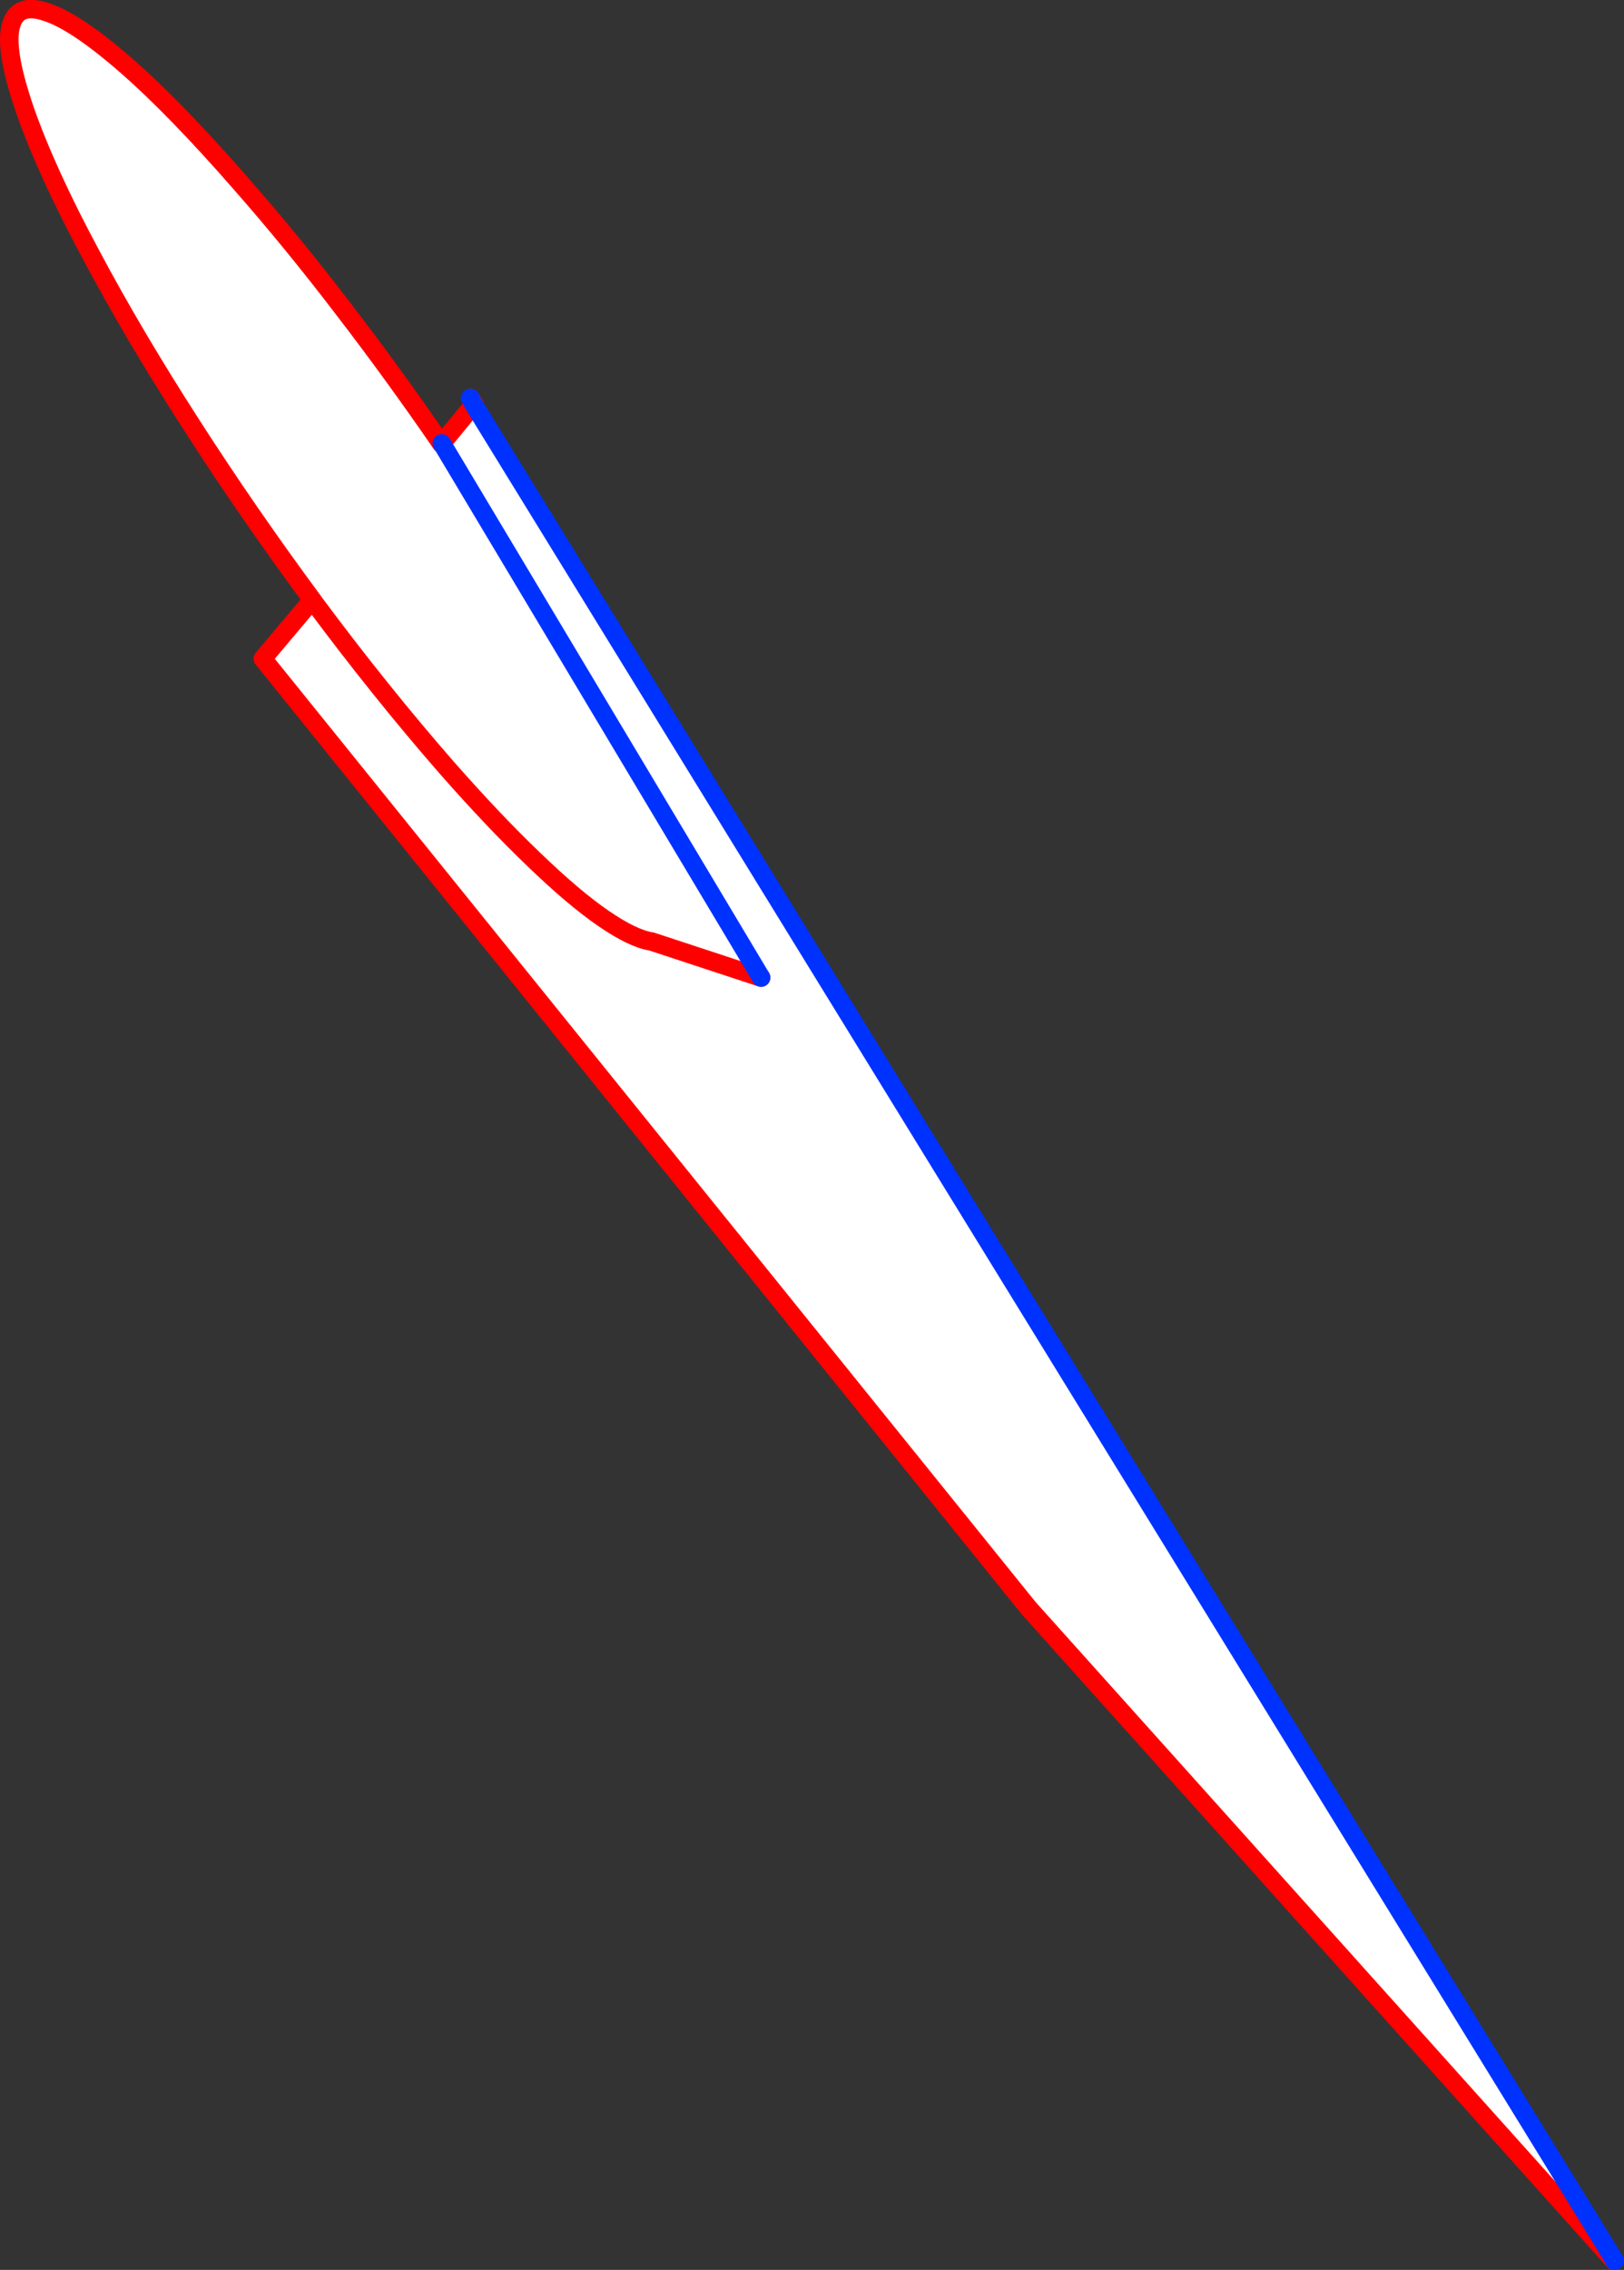
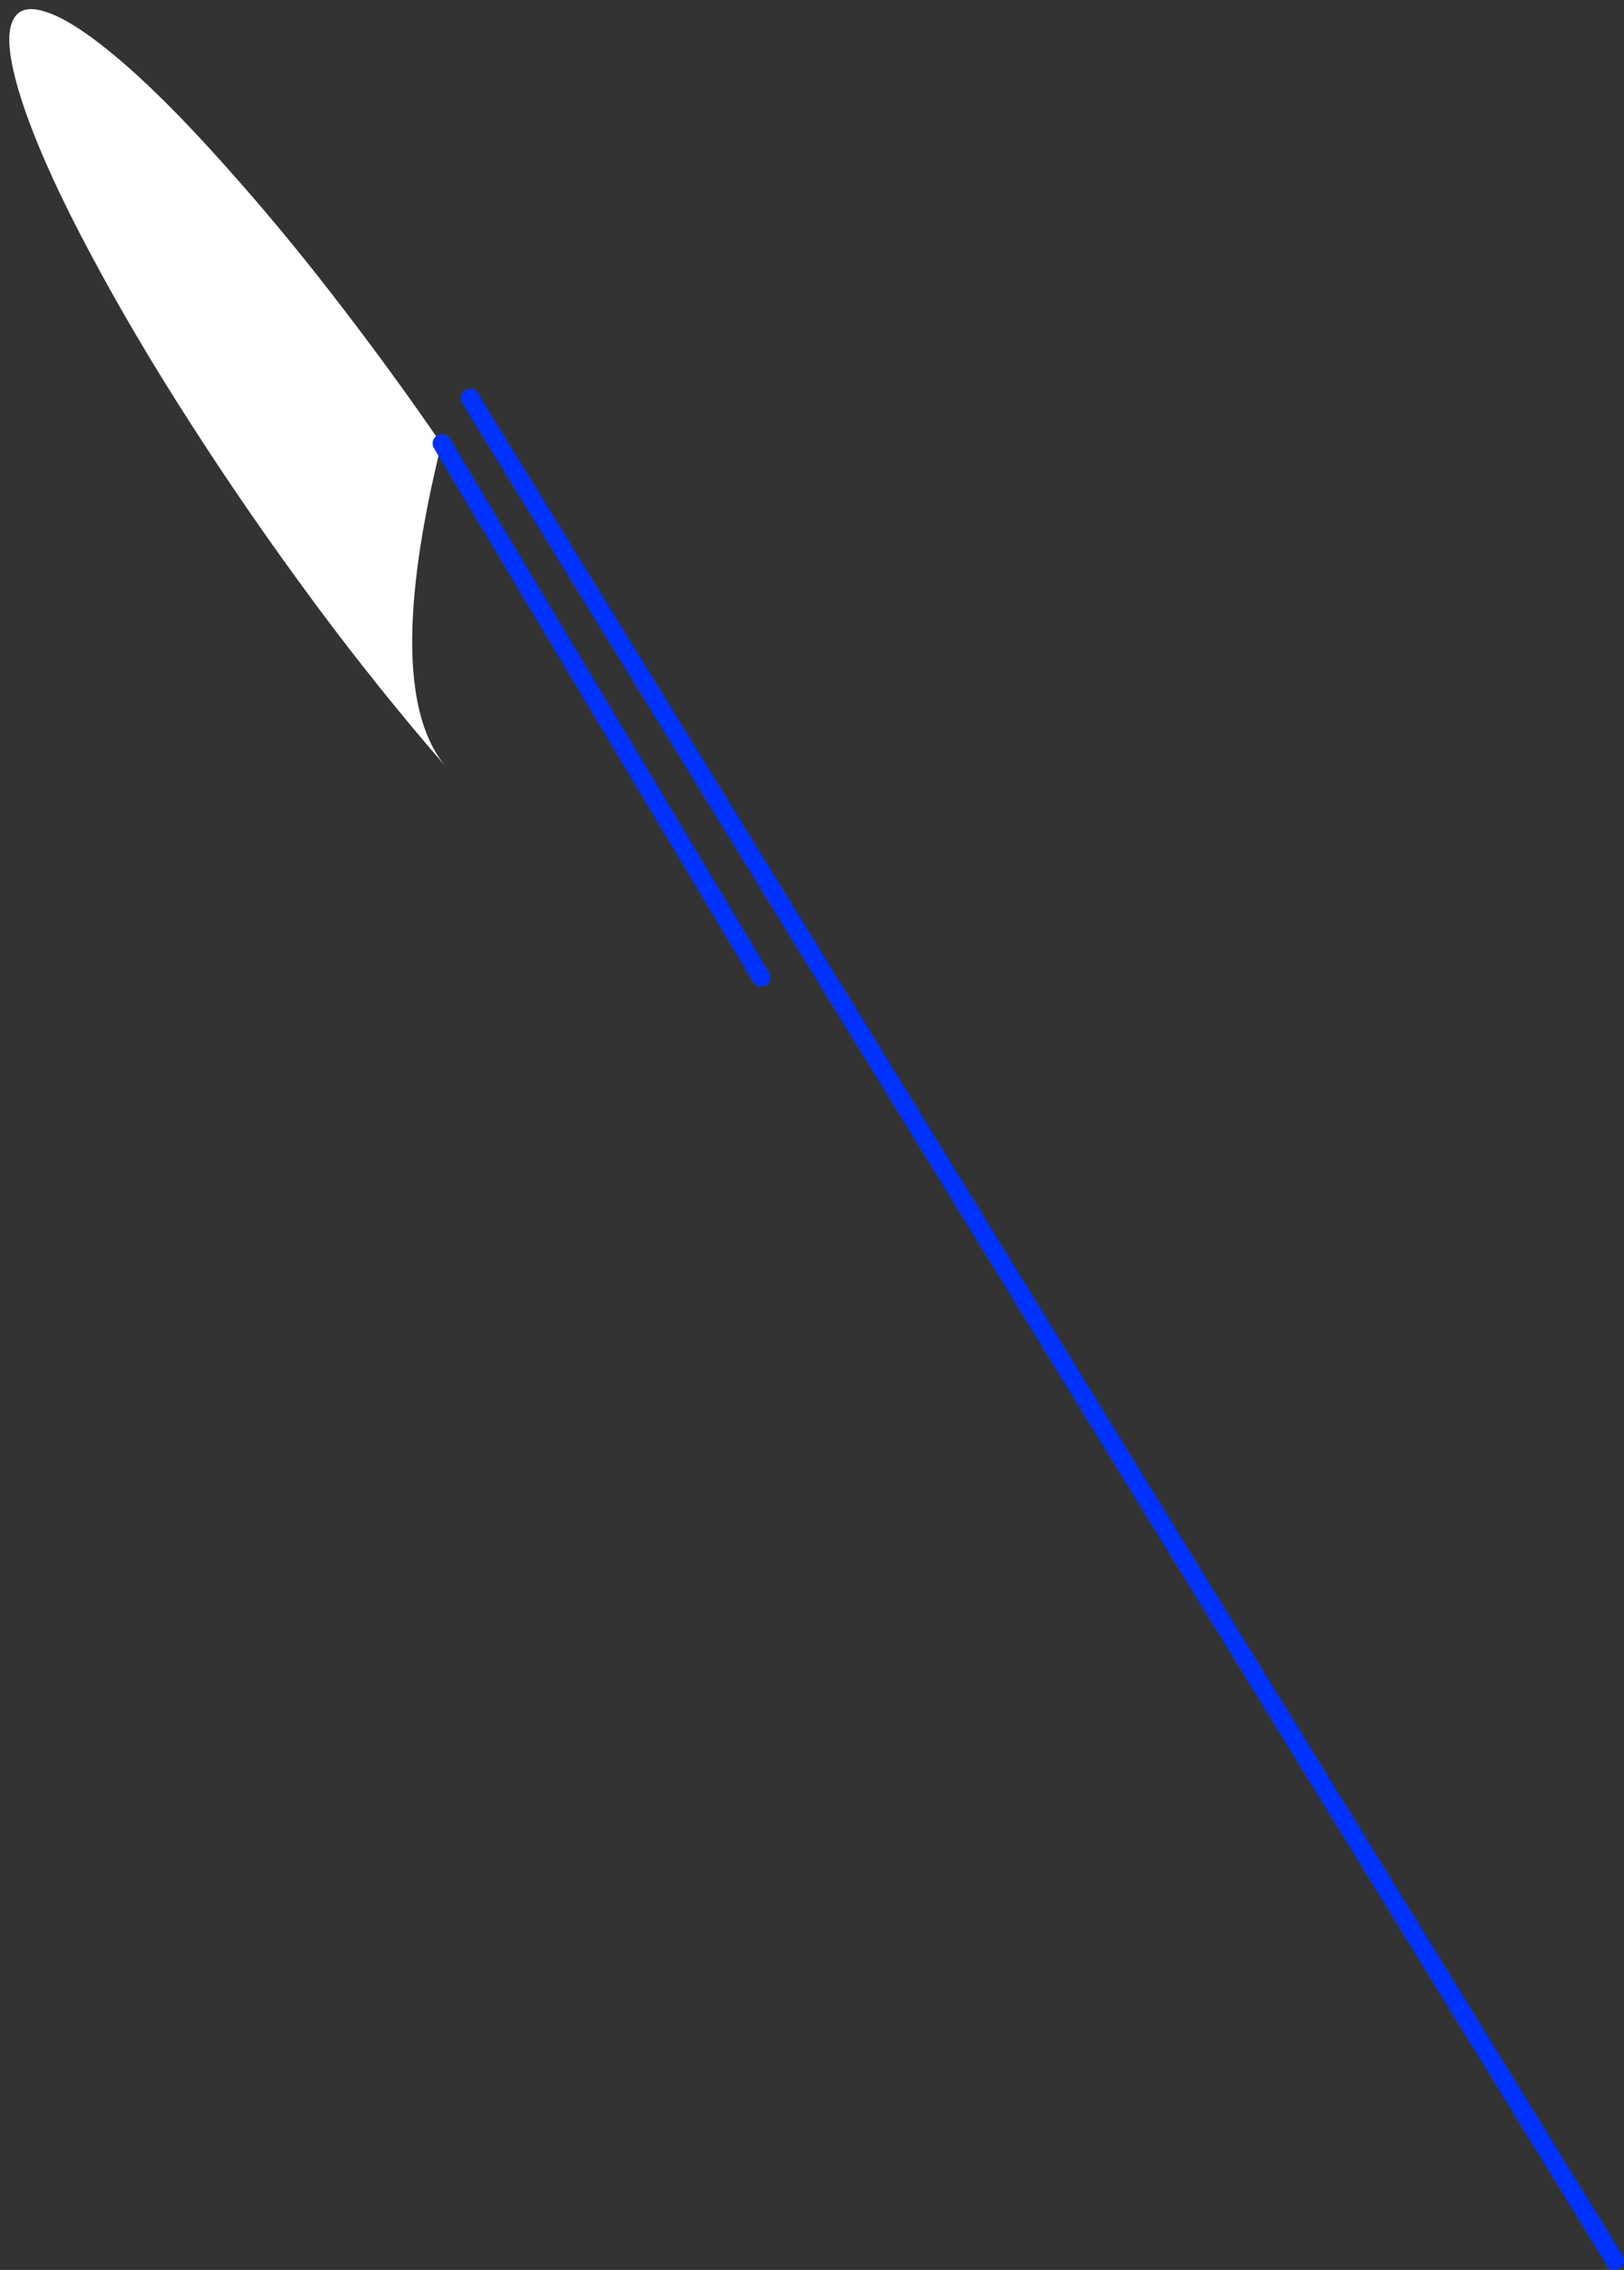
<svg xmlns="http://www.w3.org/2000/svg" height="245.2px" width="175.5px">
  <rect width="100%" height="100%" fill="#333333" stroke="none" />
  <g transform="matrix(1.0, 0.0, 0.0, 1.0, -184.7, -197.1)">
-     <path d="M218.45 261.9 Q211.5 252.5 205.4 243.0 199.15 233.3 194.5 224.55 189.8 215.8 187.45 209.15 185.2 202.65 185.85 200.0 186.5 197.3 189.7 198.4 192.85 199.4 198.25 204.1 203.6 208.75 210.75 216.95 216.25 223.2 221.75 230.4 227.25 237.55 232.4 245.05 L232.45 245.0 266.95 302.7 232.45 245.0 235.9 240.8 359.2 441.3 359.15 441.3 359.1 441.3 295.85 370.8 213.1 268.25 218.45 261.9 218.7 262.25 Q225.8 271.8 233.0 280.05 238.15 285.9 242.45 290.0 246.7 294.1 249.9 296.3 253.1 298.5 255.1 298.8 L266.95 302.7 255.1 298.8 Q253.1 298.5 249.9 296.3 246.7 294.1 242.45 290.0 238.15 285.9 233.0 280.05 225.8 271.8 218.7 262.25 L218.45 261.9" fill="#ffffff" fill-rule="evenodd" stroke="none" />
-     <path d="M232.45 245.0 L232.4 245.05 Q227.25 237.55 221.75 230.4 216.25 223.2 210.75 216.95 203.6 208.75 198.25 204.1 192.85 199.4 189.7 198.4 186.5 197.3 185.85 200.0 185.2 202.65 187.45 209.15 189.8 215.8 194.5 224.55 199.15 233.3 205.4 243.0 211.5 252.5 218.45 261.9 L218.7 262.25 Q225.8 271.8 233.0 280.05 238.15 285.9 242.45 290.0 246.7 294.1 249.9 296.3 253.1 298.5 255.1 298.8 L266.95 302.7 M232.45 245.0 L235.9 240.8 235.95 240.75 235.6 240.25 235.55 240.1 M359.15 441.3 L359.1 441.3 295.85 370.8 213.1 268.25 218.45 261.9" fill="none" stroke="#ff0000" stroke-linecap="round" stroke-linejoin="round" stroke-width="2.0" />
+     <path d="M218.45 261.9 Q211.5 252.5 205.4 243.0 199.15 233.3 194.5 224.55 189.8 215.8 187.45 209.15 185.2 202.65 185.85 200.0 186.5 197.3 189.7 198.4 192.85 199.4 198.25 204.1 203.6 208.75 210.75 216.95 216.25 223.2 221.75 230.4 227.25 237.55 232.4 245.05 Q225.8 271.8 233.0 280.05 238.15 285.9 242.45 290.0 246.7 294.1 249.9 296.3 253.1 298.5 255.1 298.8 L266.95 302.7 255.1 298.8 Q253.1 298.5 249.9 296.3 246.7 294.1 242.45 290.0 238.15 285.9 233.0 280.05 225.8 271.8 218.7 262.25 L218.45 261.9" fill="#ffffff" fill-rule="evenodd" stroke="none" />
    <path d="M266.95 302.7 L232.45 245.0 M235.9 240.8 L235.5 240.1 235.55 240.1 M235.9 240.8 L359.2 441.3 359.15 441.3 M235.6 240.25 L235.5 240.1" fill="none" stroke="#0032ff" stroke-linecap="round" stroke-linejoin="round" stroke-width="2.0" />
  </g>
</svg>